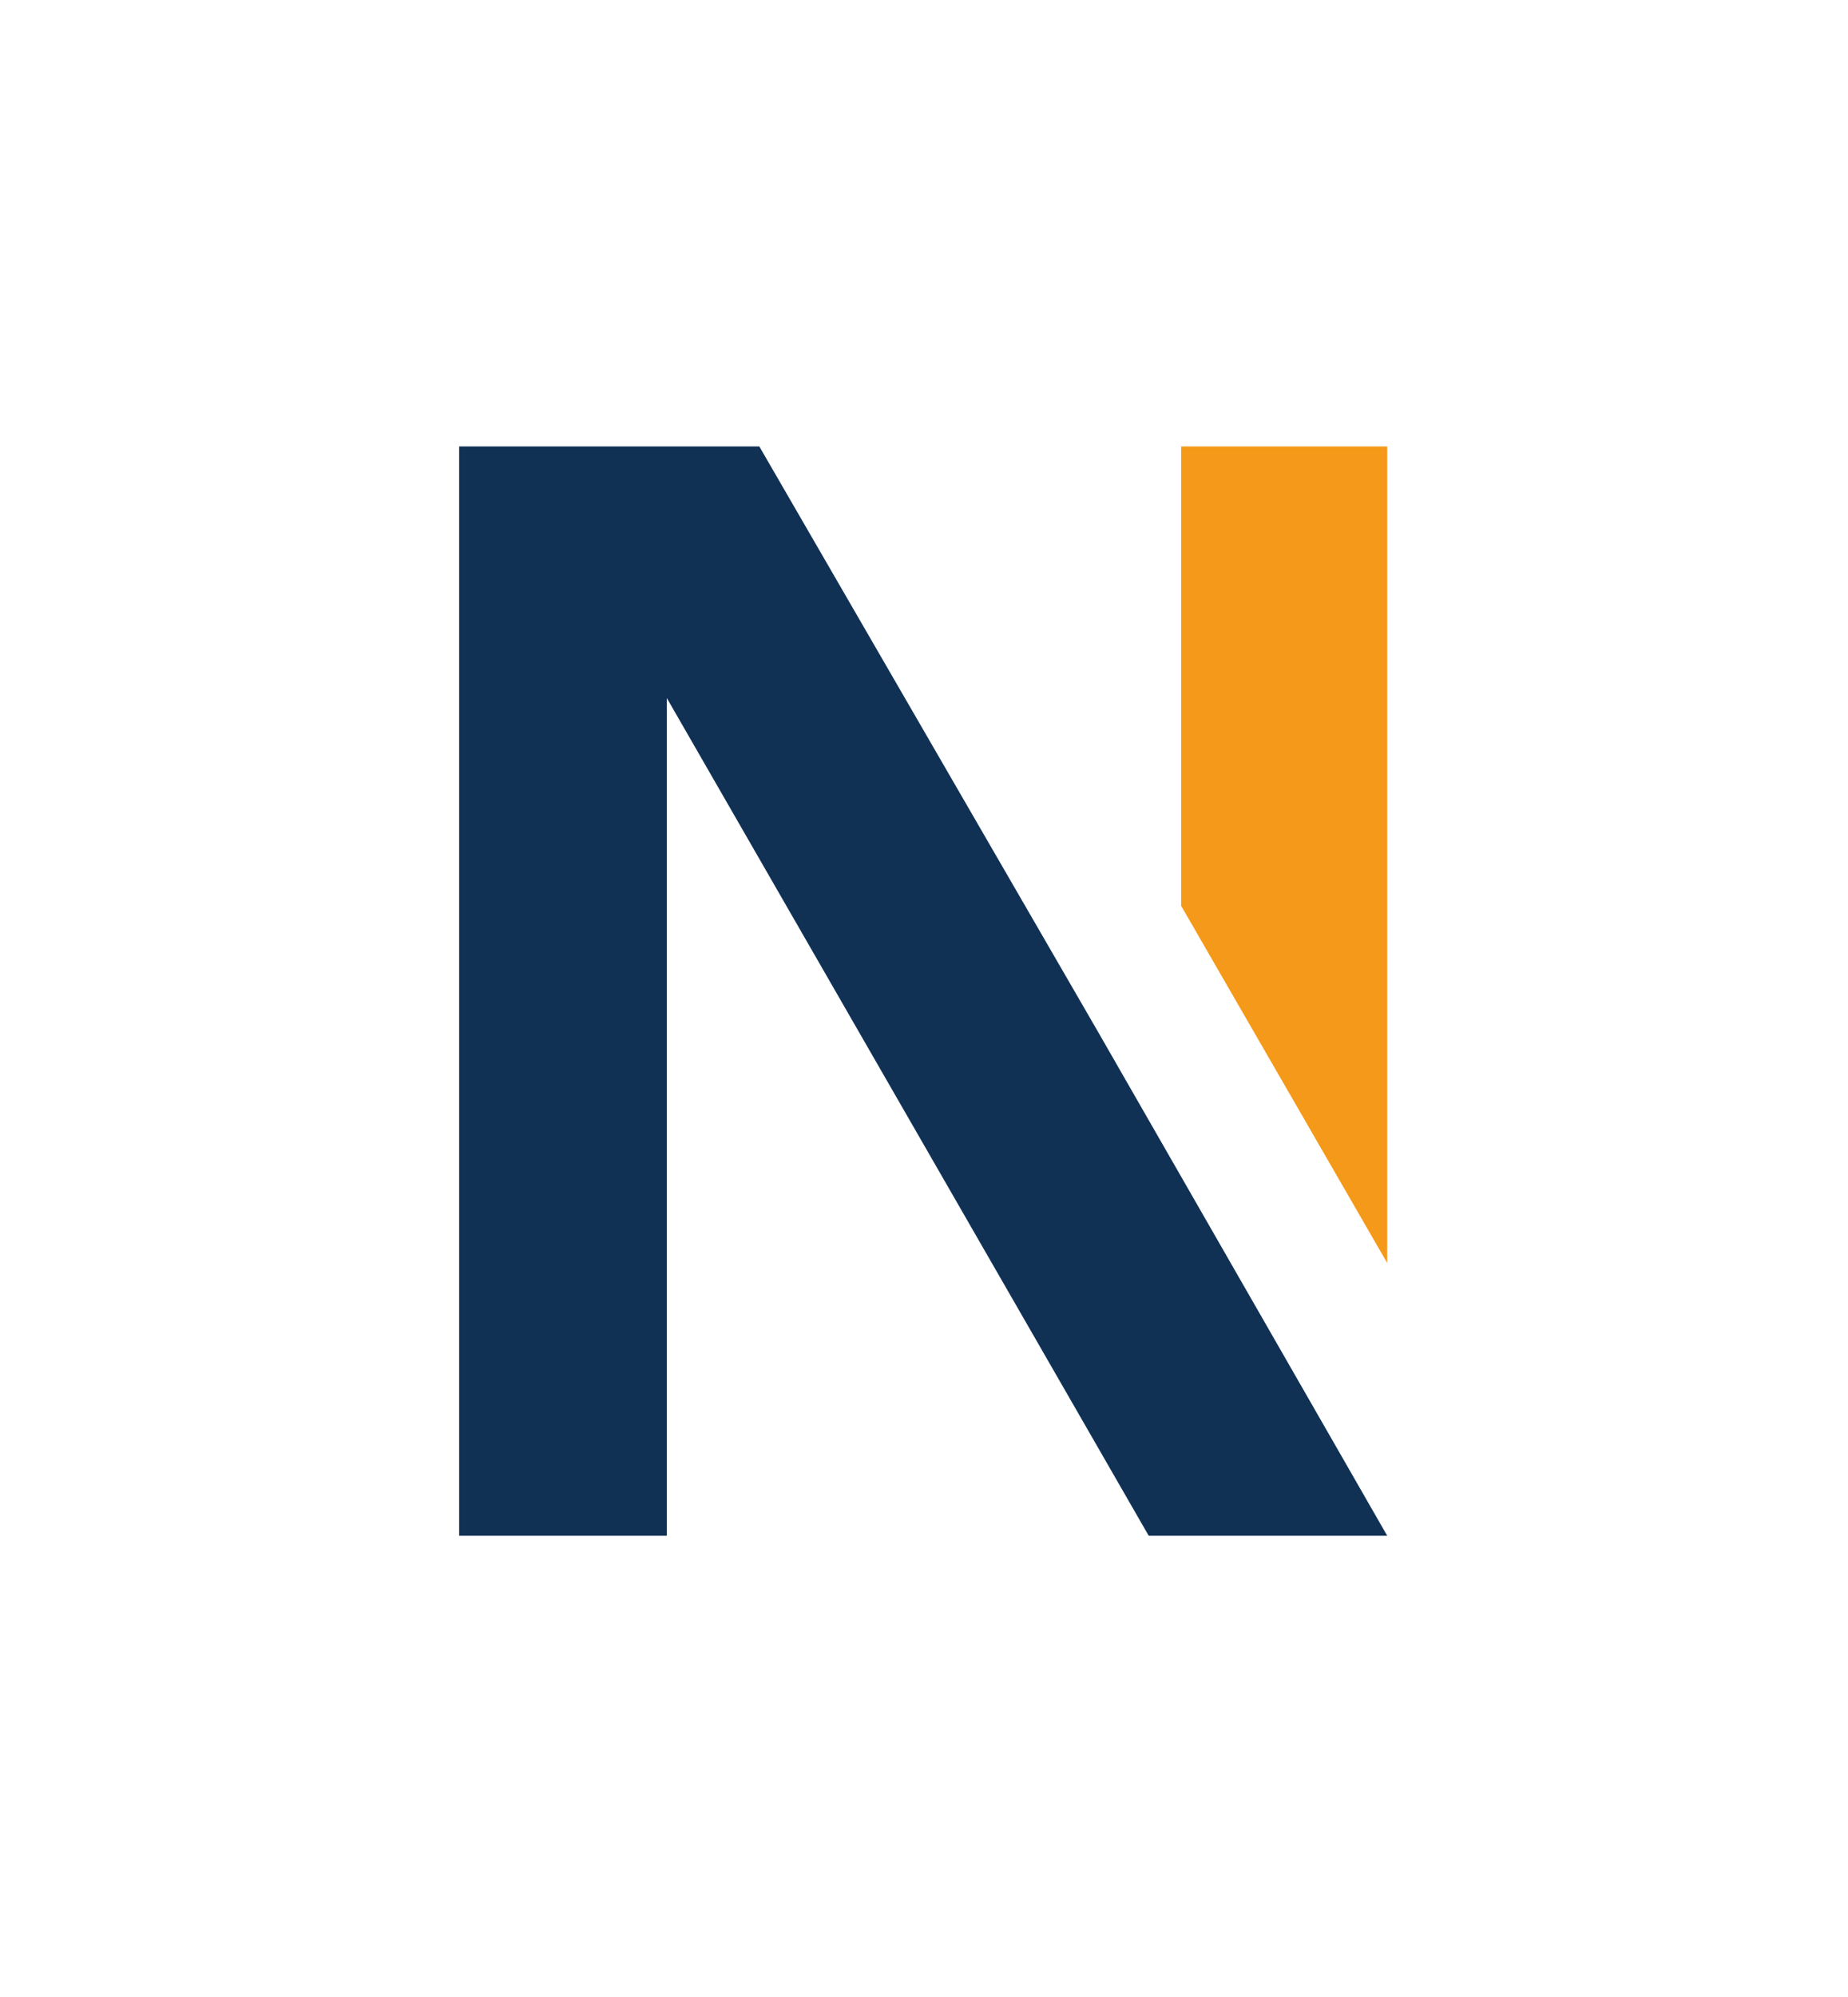
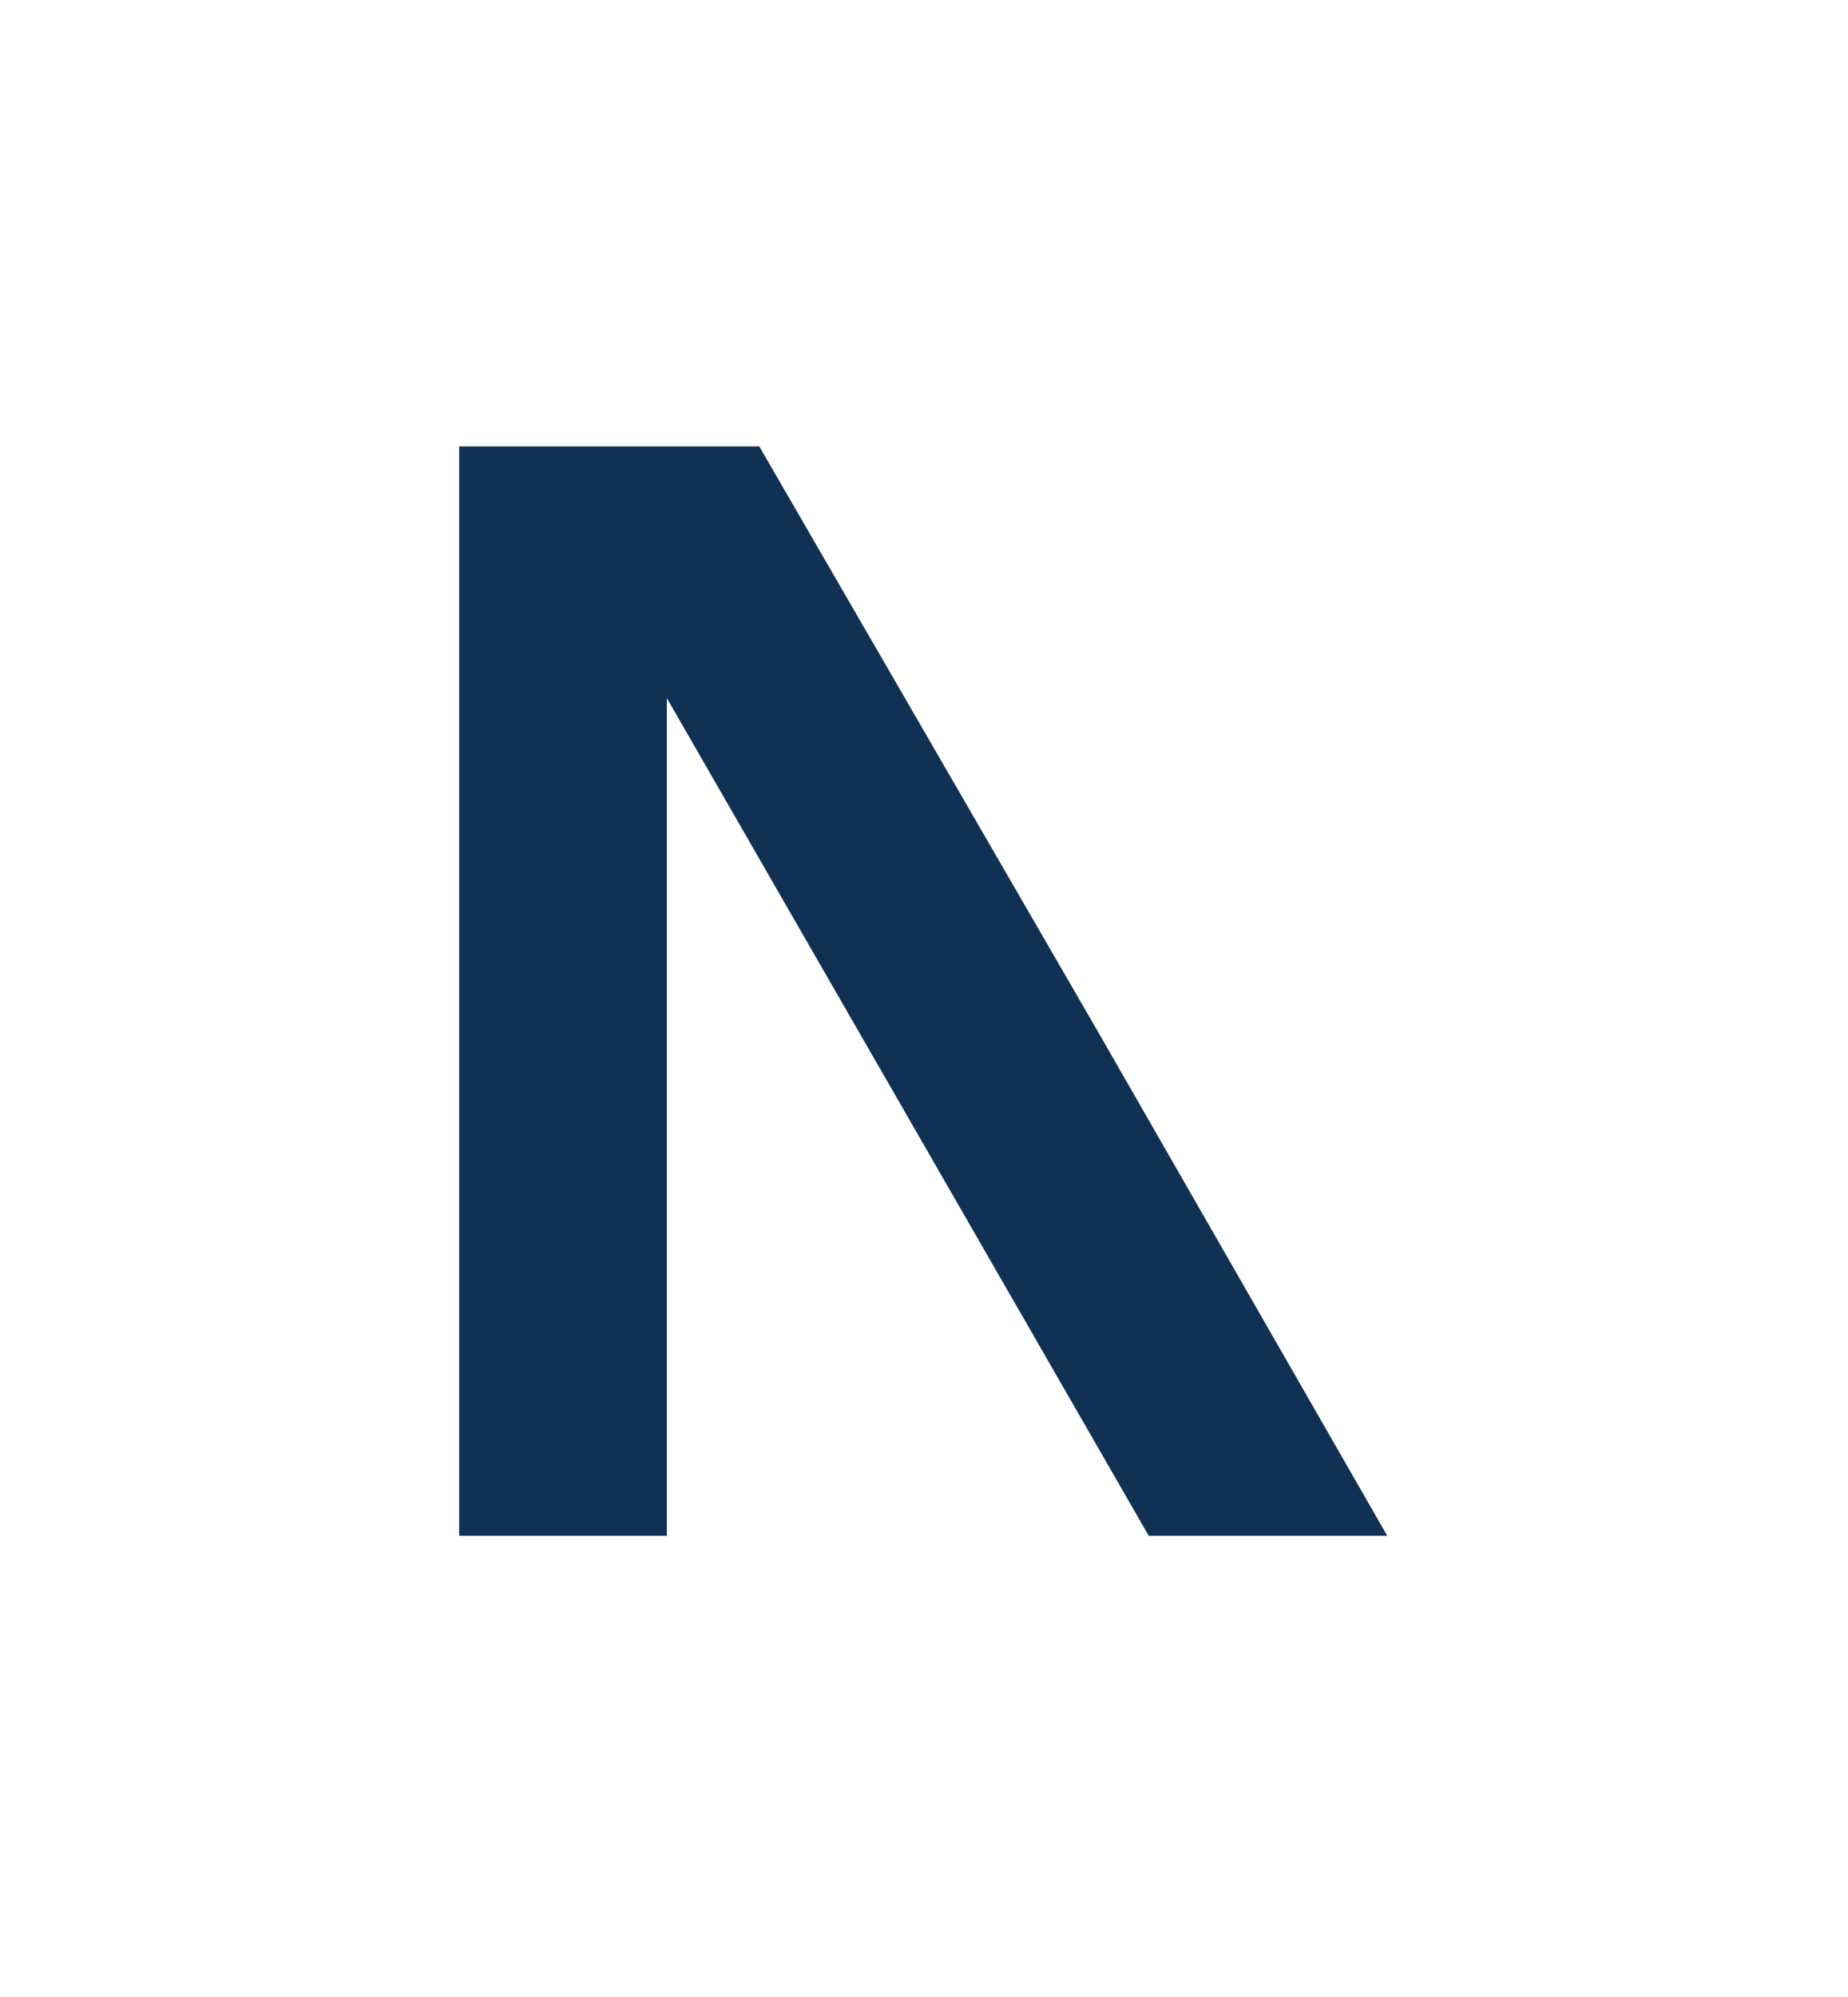
<svg xmlns="http://www.w3.org/2000/svg" version="1.1" id="Ebene_1" x="0px" y="0px" viewBox="0 0 113.9 123" style="enable-background:new 0 0 113.9 123;" xml:space="preserve">
  <style type="text/css">
	.st0{fill:#F49919;}
	.st1{fill:#103154;}
</style>
-   <polygon class="st0" points="85.5,77.8 85.5,27.5 72.8,27.5 72.8,55.8 " />
  <polygon class="st1" points="67.7,63.6 46.8,27.5 41.1,27.5 39.9,27.5 28.3,27.5 28.3,94.6 41.1,94.6 41.1,43 70.8,94.6 75.2,94.6   79.8,94.6 85.5,94.6 " />
</svg>